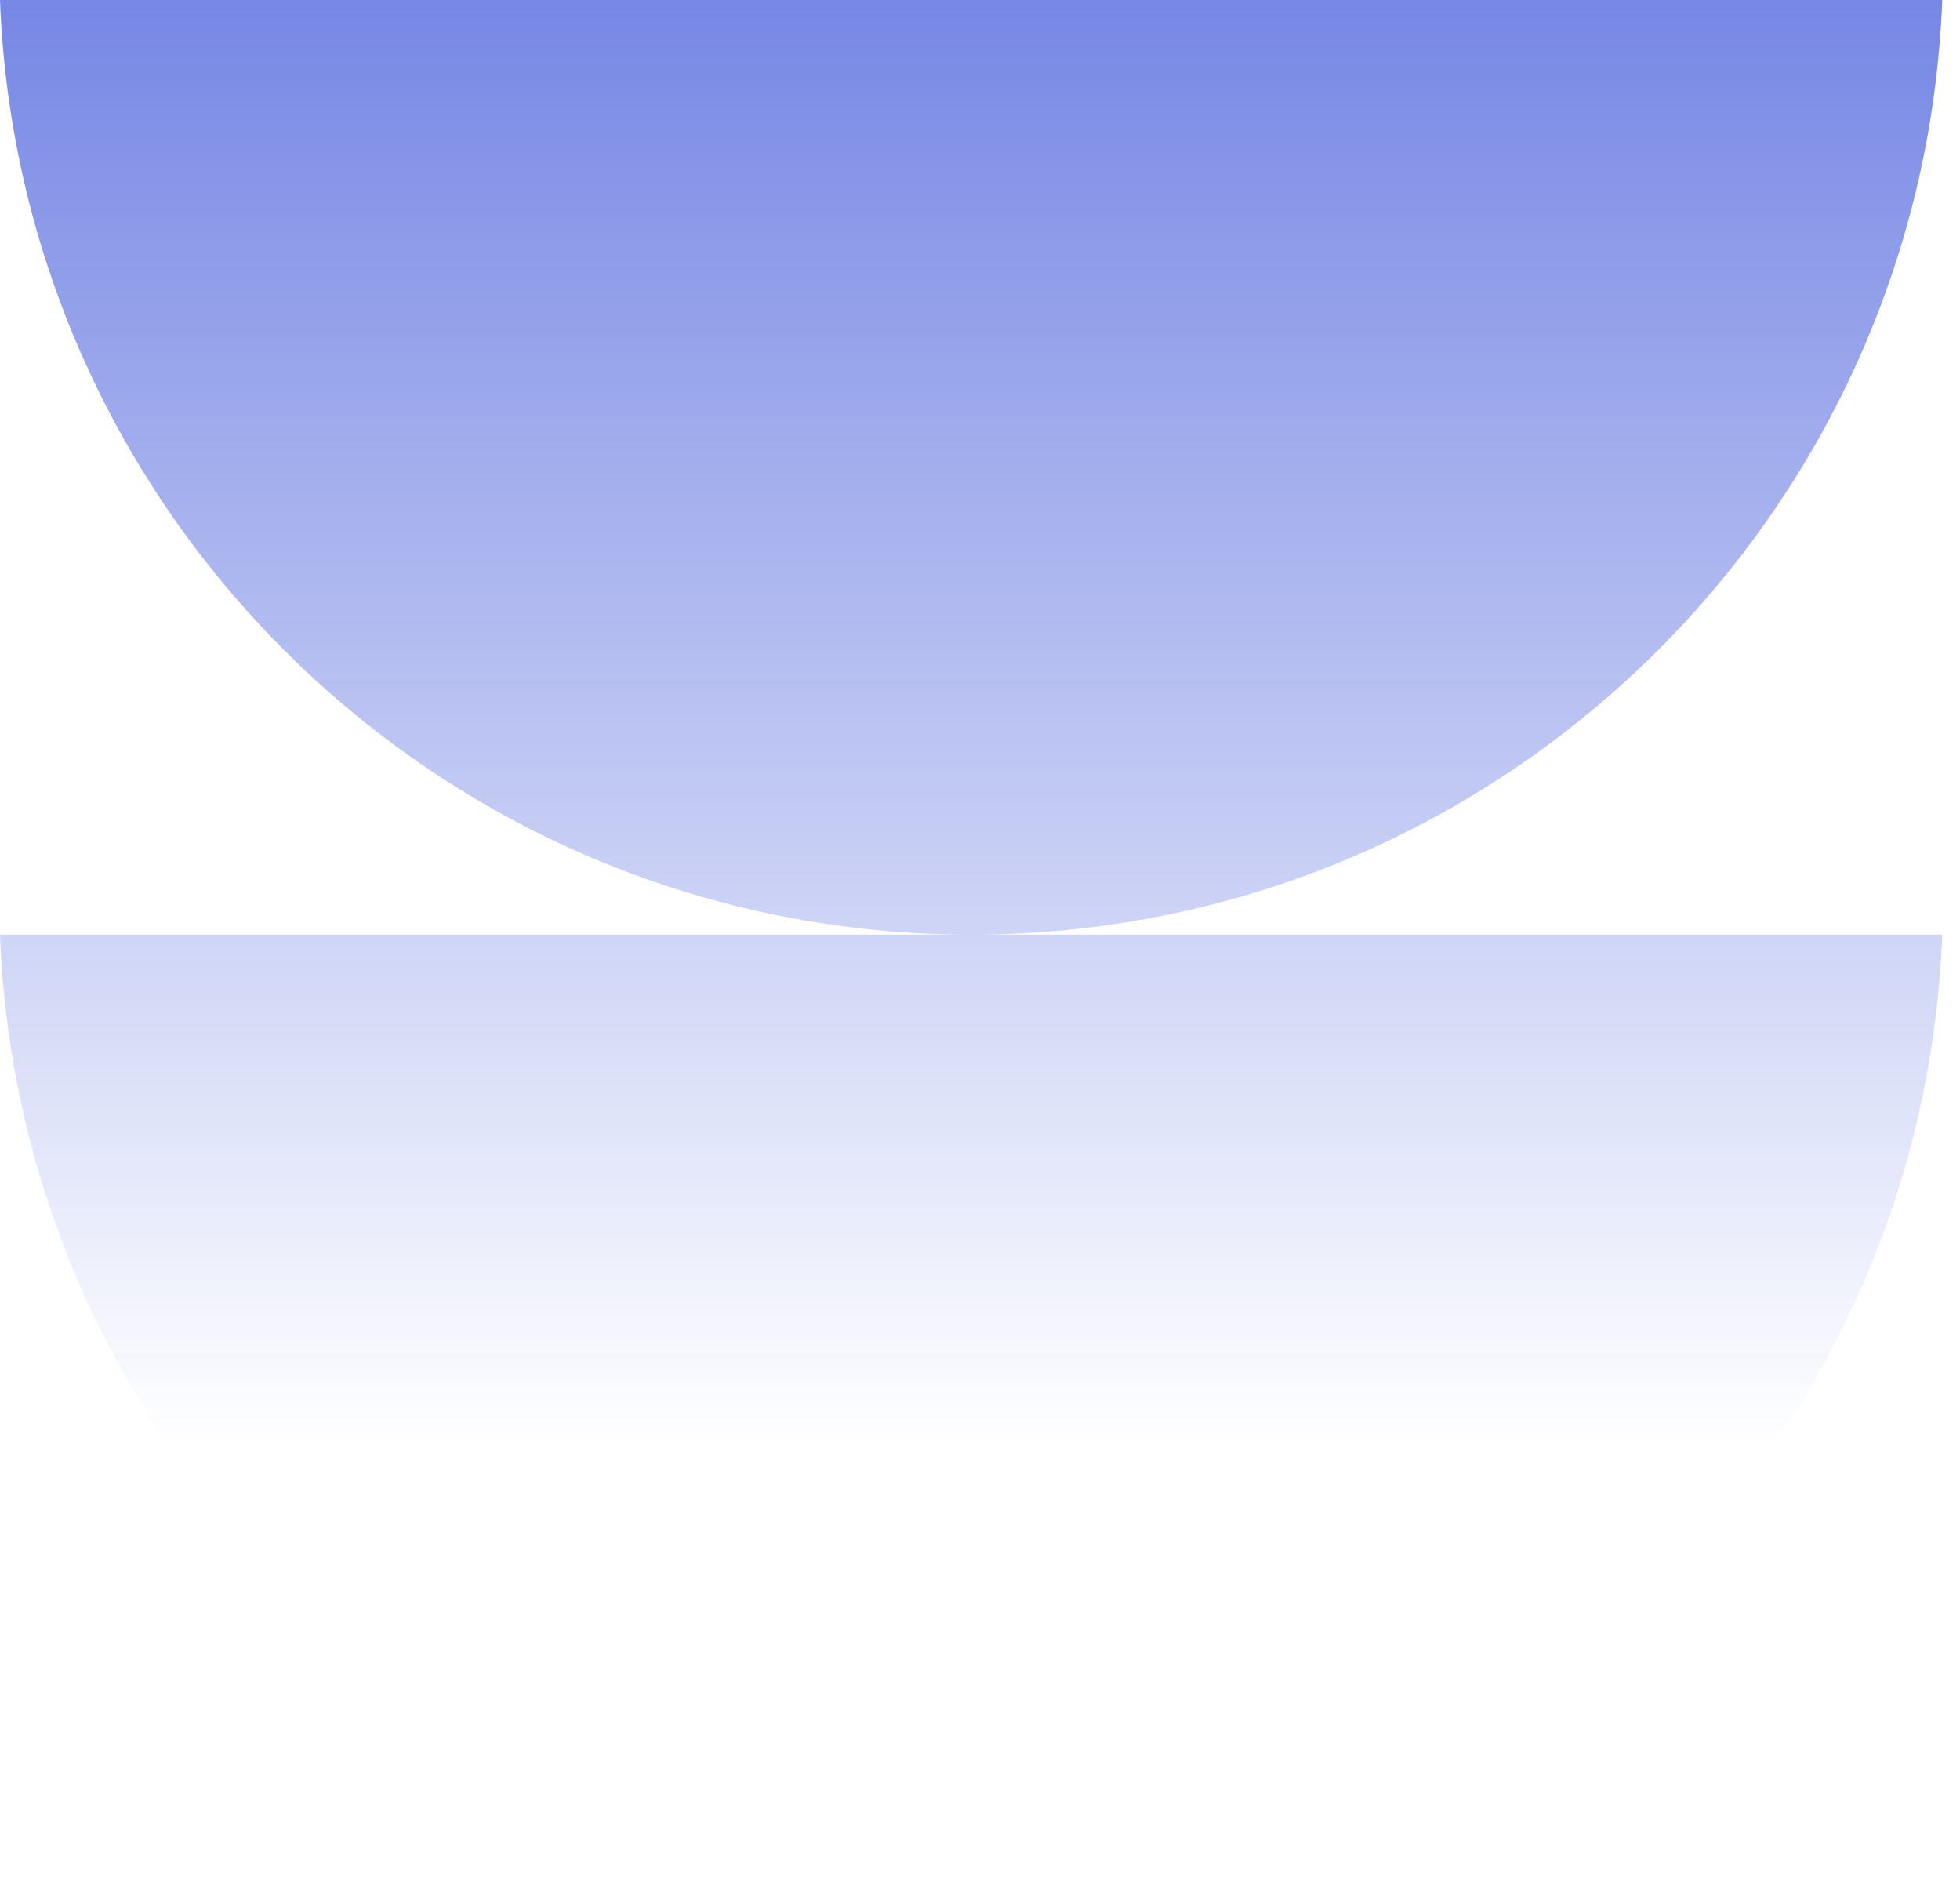
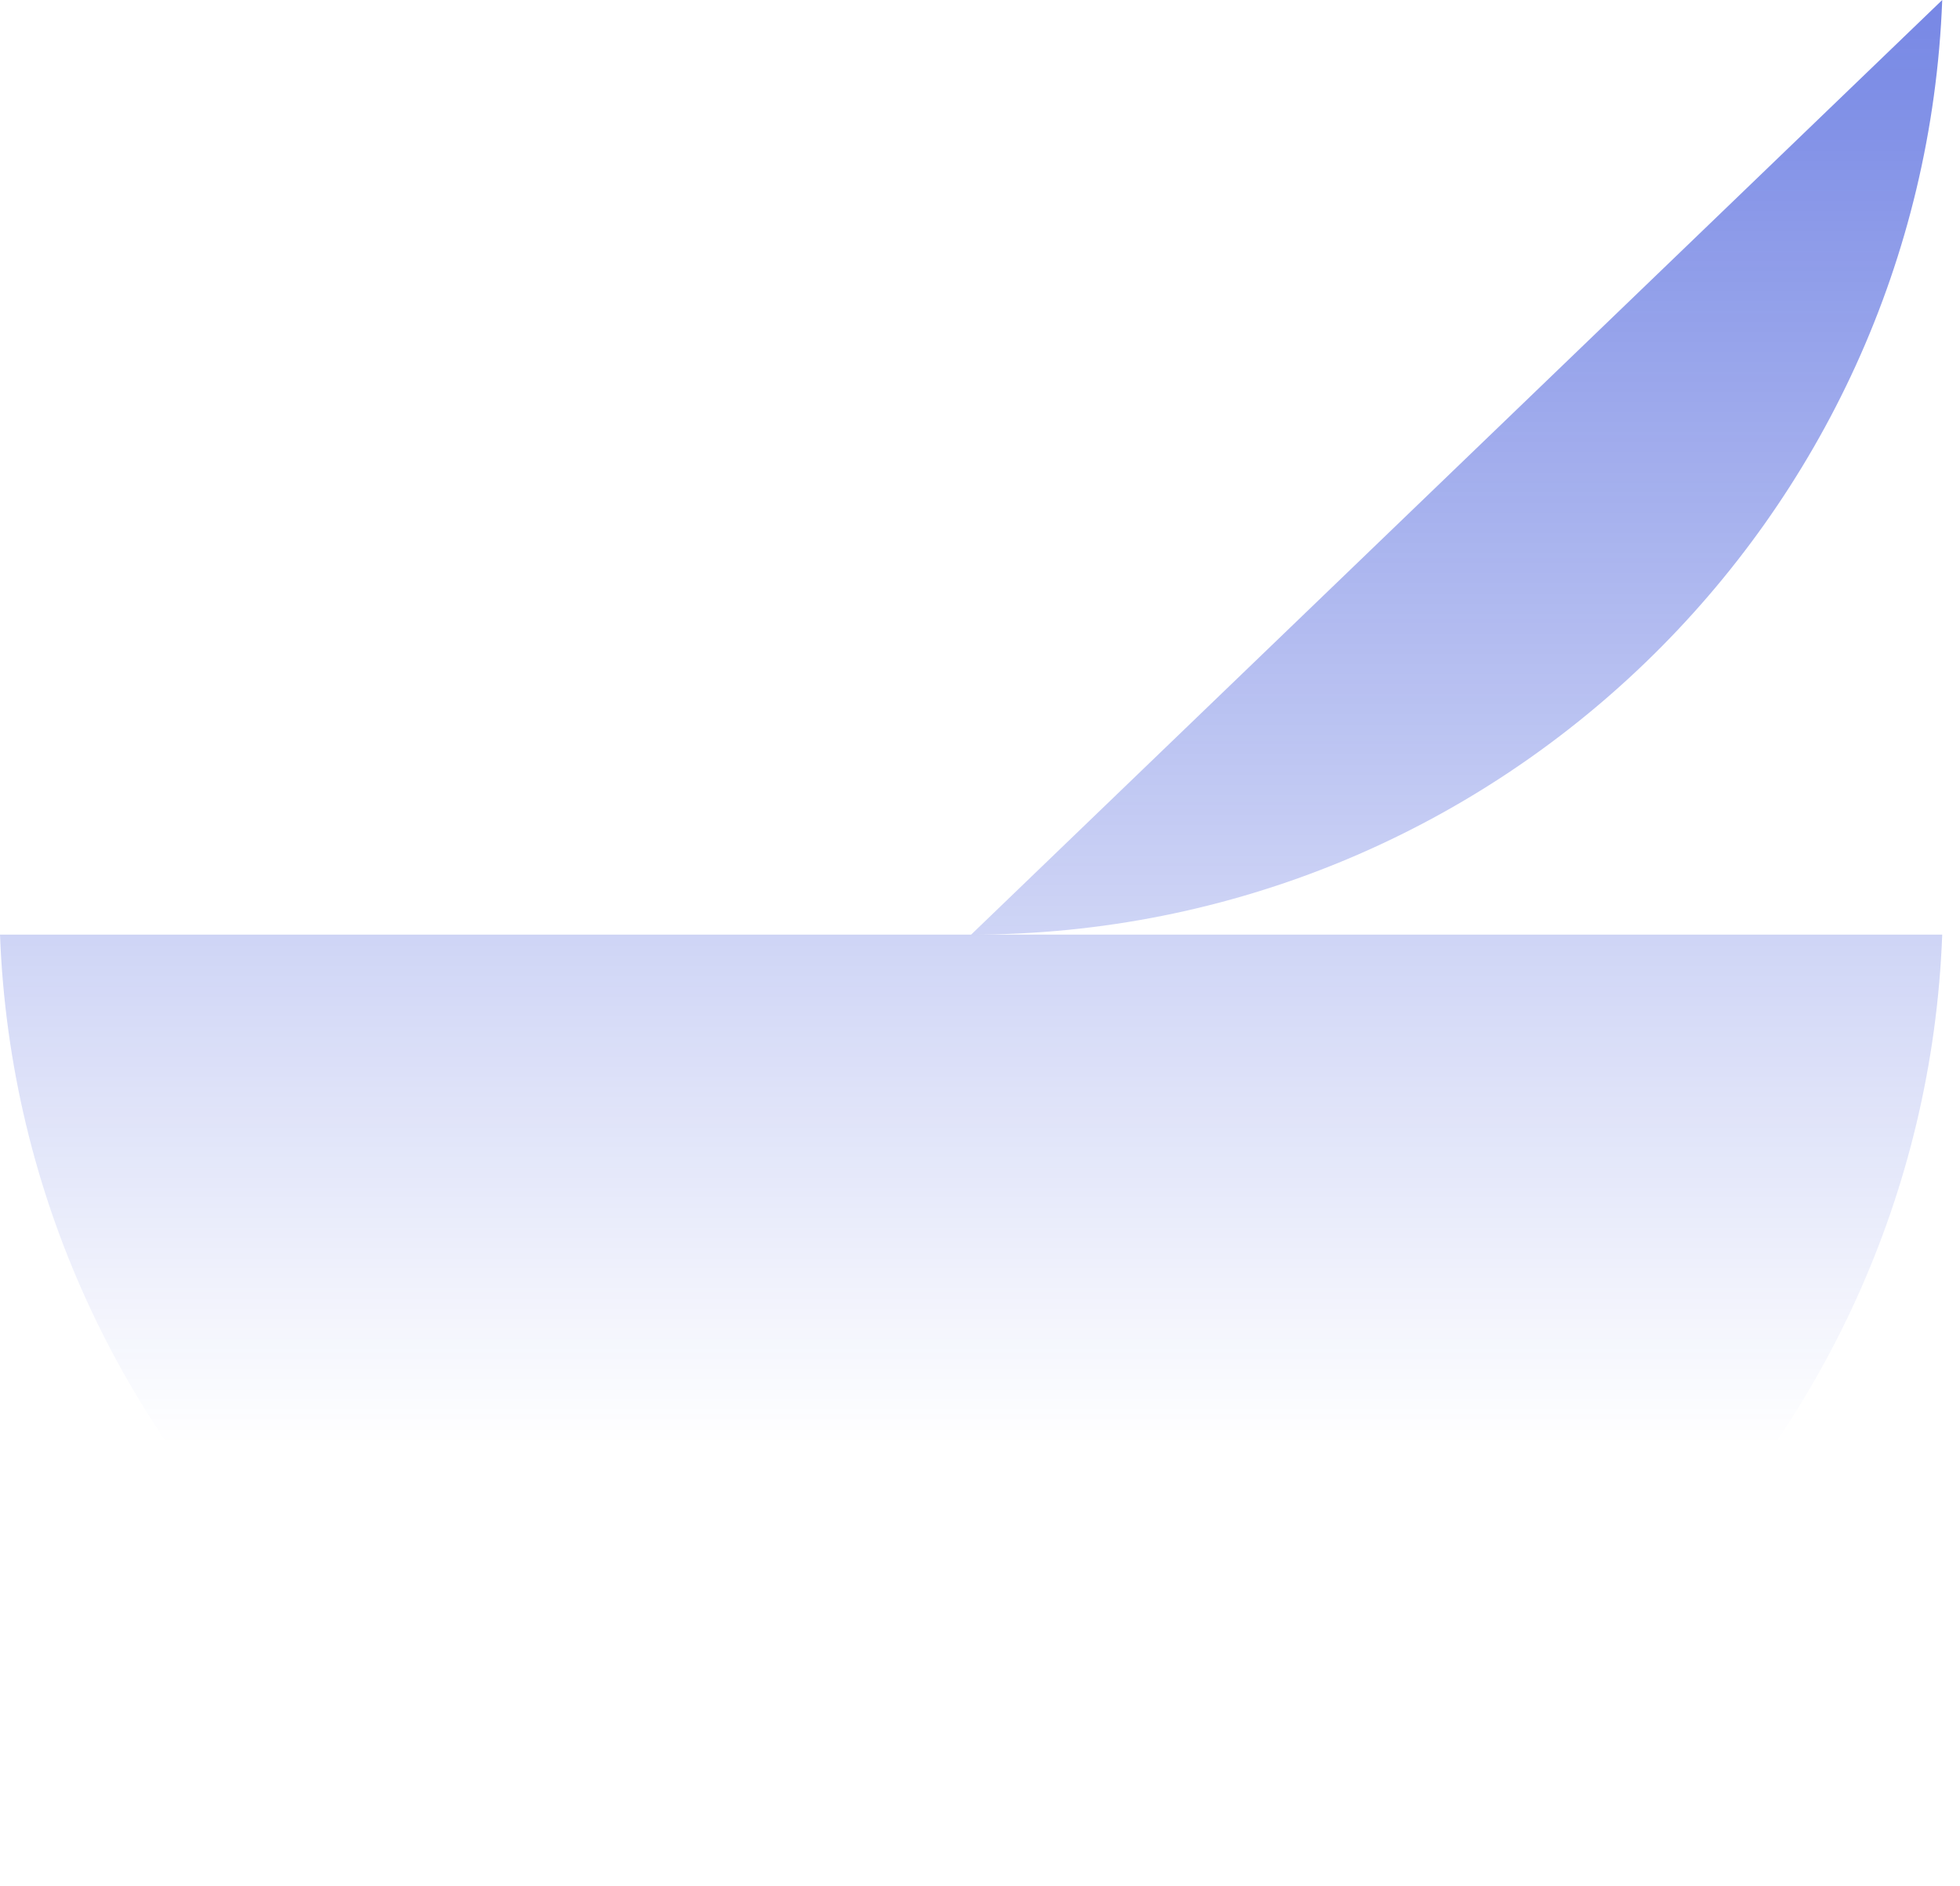
<svg xmlns="http://www.w3.org/2000/svg" width="105" height="101" viewBox="0 0 105 101" fill="none">
-   <path opacity="0.7" d="M104.048 50.057C102.994 77.88 80.106 100.114 52.024 100.114C23.943 100.114 1.054 77.88 0 50.057L104.048 50.057ZM104.048 0C102.994 27.824 80.106 50.057 52.024 50.057C23.943 50.057 1.054 27.824 0 0L104.048 0Z" fill="url(#paint0_linear_2708_268)" />
+   <path opacity="0.7" d="M104.048 50.057C102.994 77.88 80.106 100.114 52.024 100.114C23.943 100.114 1.054 77.88 0 50.057L104.048 50.057ZM104.048 0C102.994 27.824 80.106 50.057 52.024 50.057L104.048 0Z" fill="url(#paint0_linear_2708_268)" />
  <defs>
    <linearGradient id="paint0_linear_2708_268" x1="52.024" y1="-18.937" x2="52.024" y2="77.376" gradientUnits="userSpaceOnUse">
      <stop stop-color="#0C2AD0" />
      <stop offset="1" stop-color="#0C2AD0" stop-opacity="0" />
    </linearGradient>
  </defs>
</svg>